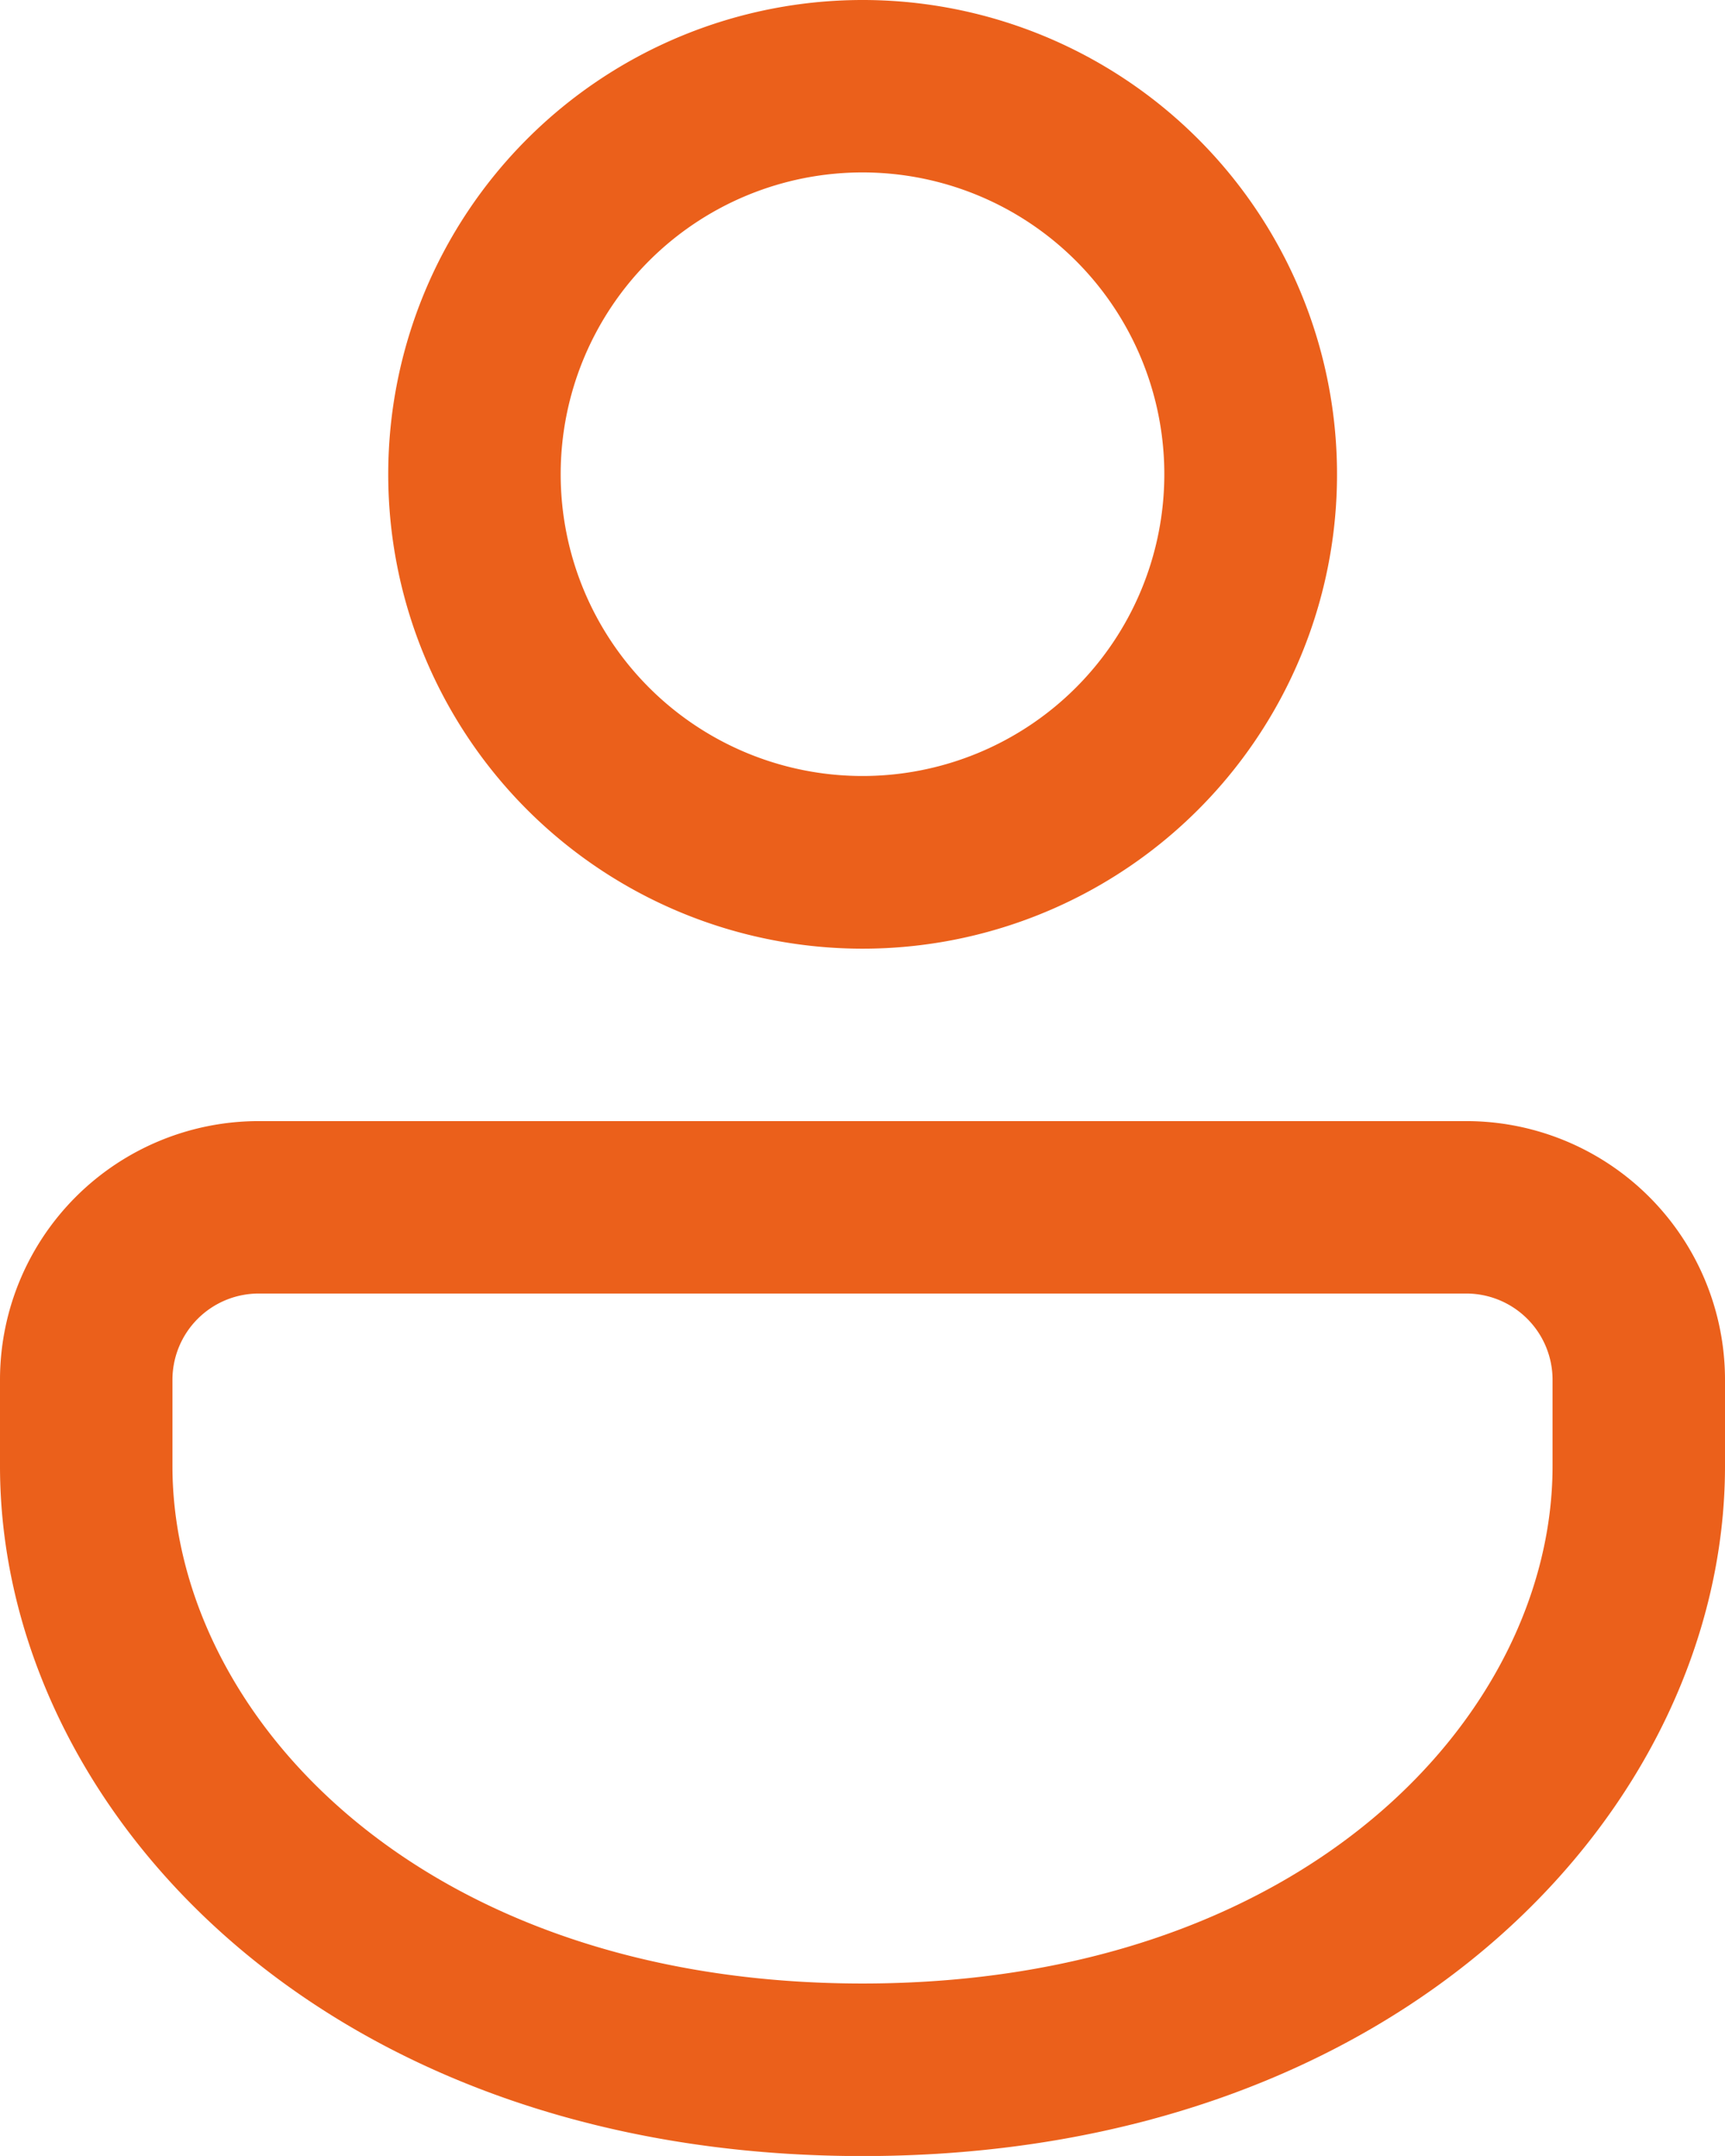
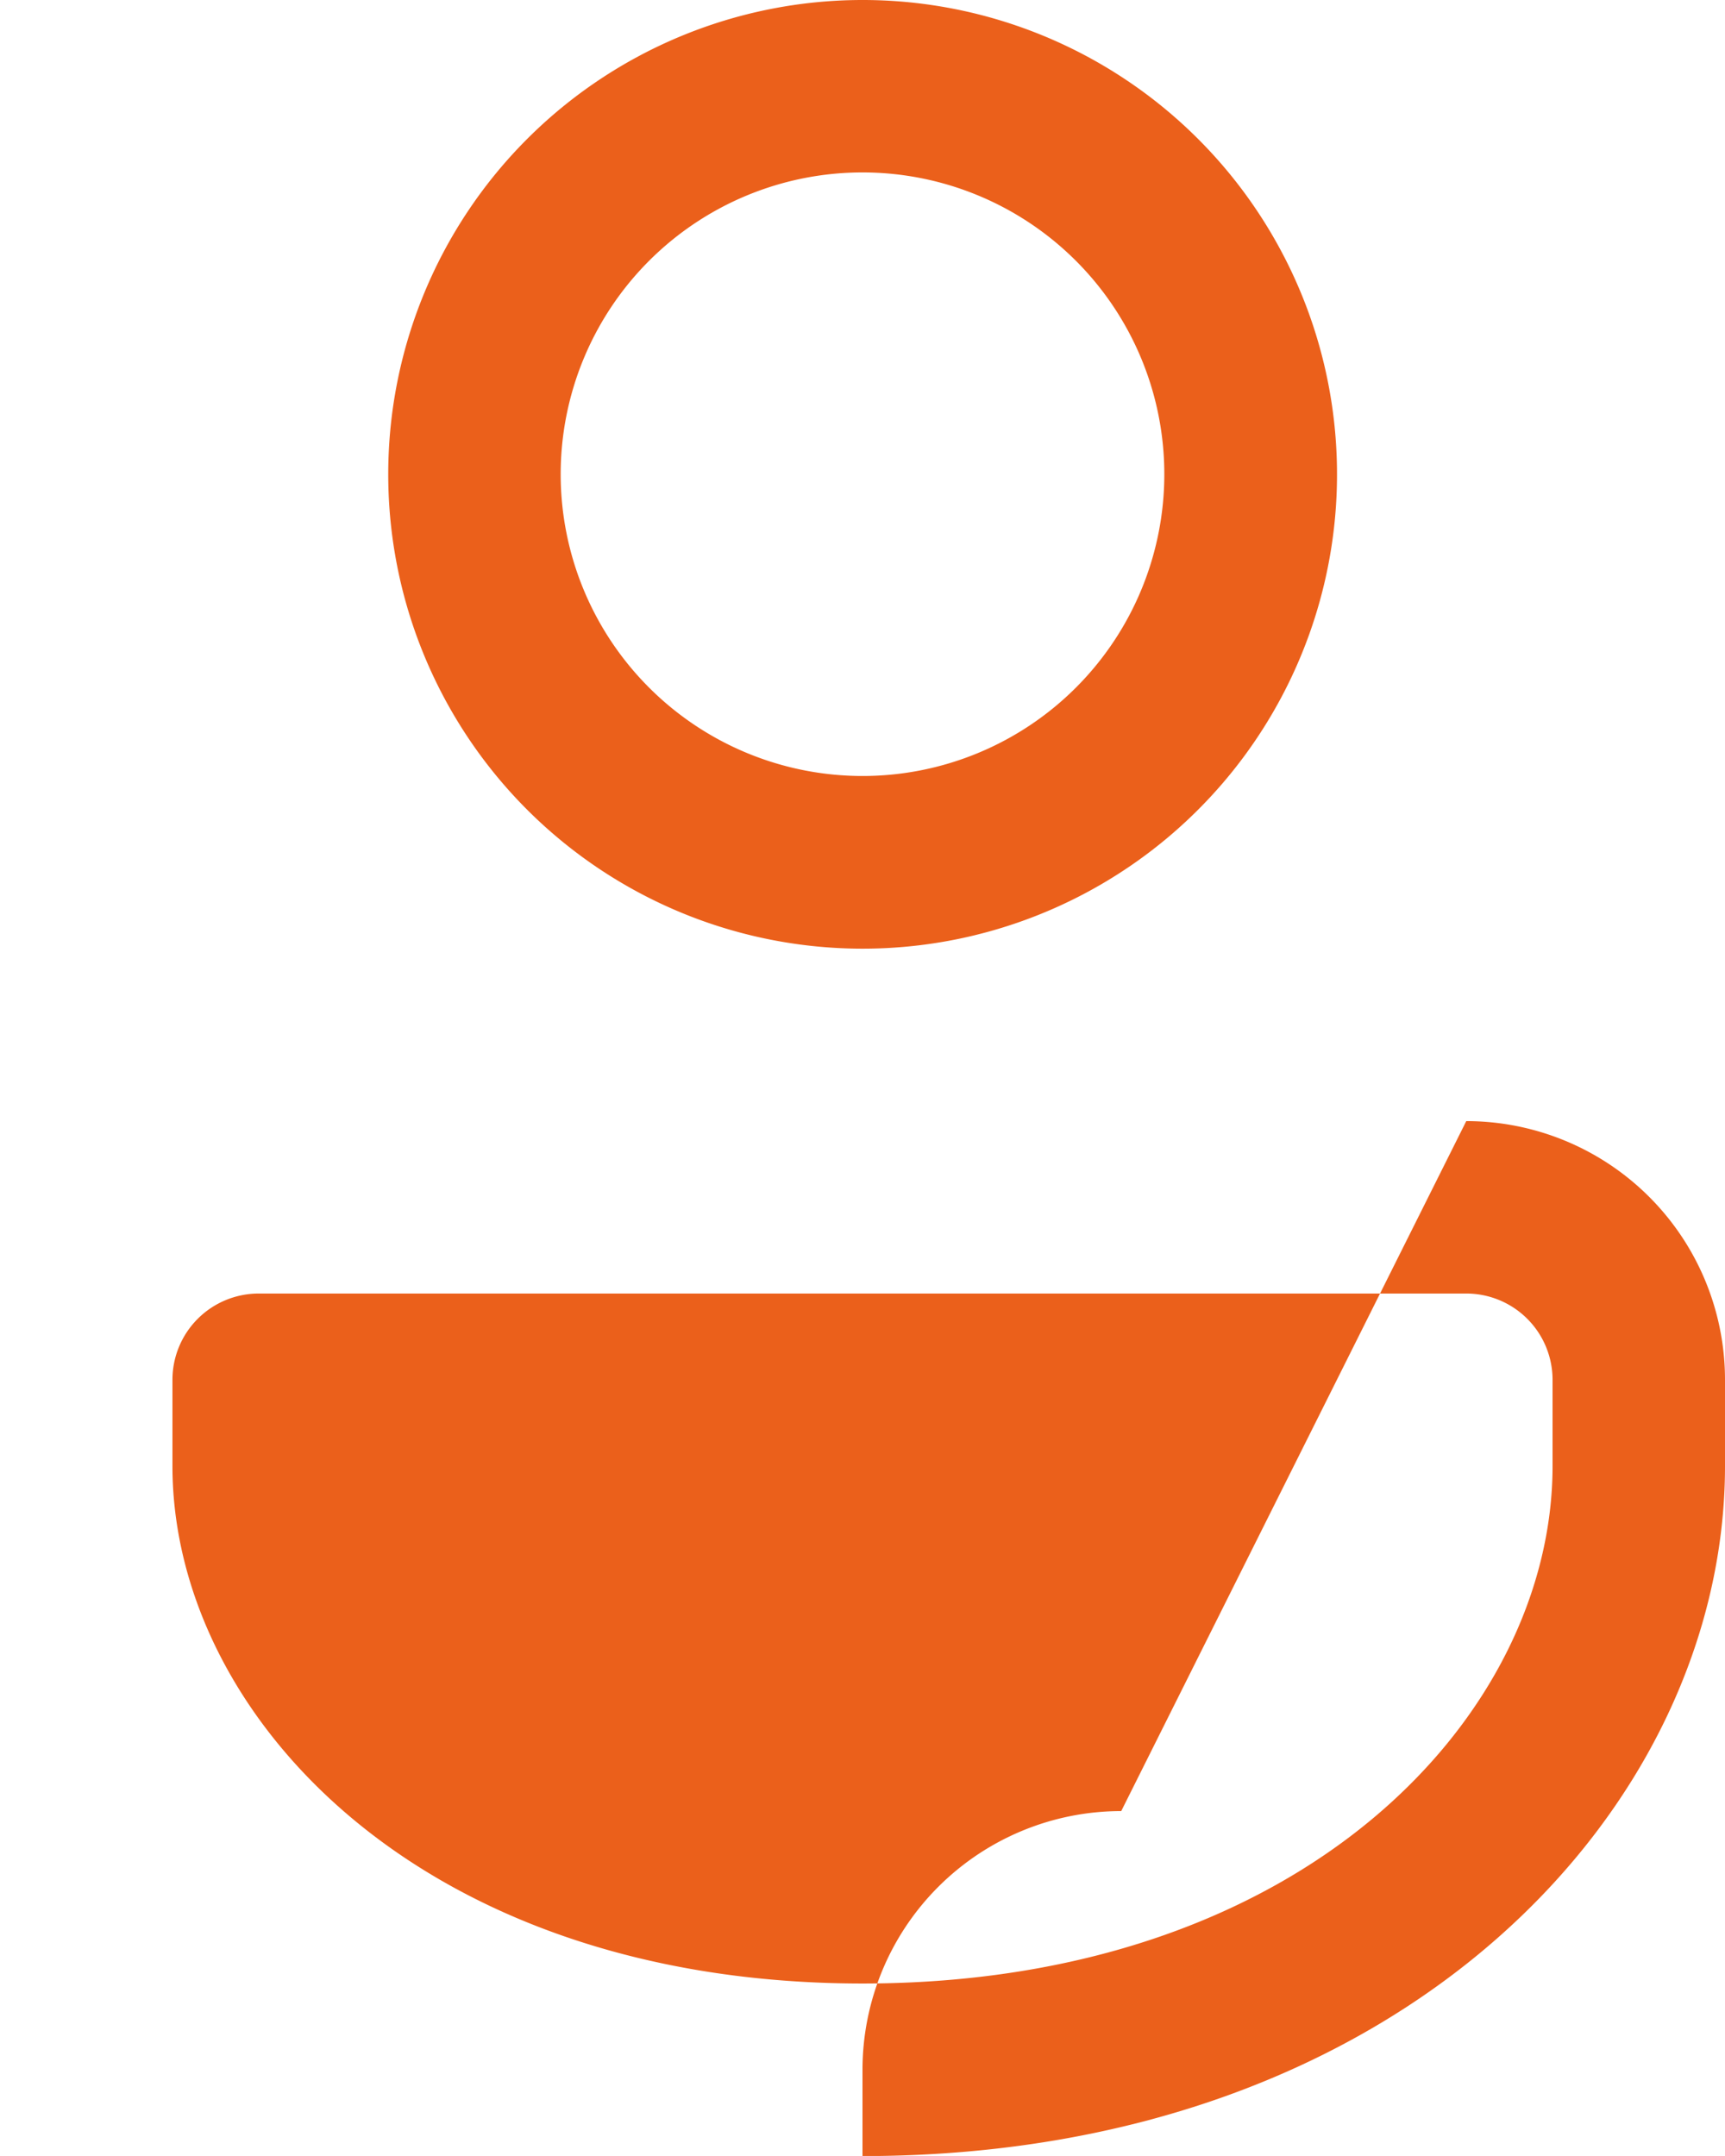
<svg xmlns="http://www.w3.org/2000/svg" width="13.774" height="17.217" viewBox="0 0 13.774 17.217">
  <g id="icon3" transform="translate(-217.198 -1713)">
-     <path id="person" d="M14.708,10.453a2.066,2.066,0,0,1,2.066,2.066v.689c0,2.715-2.561,5.51-6.887,5.51S3,15.923,3,13.208v-.689a2.066,2.066,0,0,1,2.066-2.066Zm0,1.377H5.066a.689.689,0,0,0-.689.689v.689c0,1.98,1.973,4.132,5.51,4.132s5.51-2.152,5.51-4.132v-.689A.689.689,0,0,0,14.708,11.83ZM9.887,1.5A3.788,3.788,0,1,1,6.1,5.288,3.788,3.788,0,0,1,9.887,1.5Zm0,1.377a2.41,2.41,0,1,0,2.41,2.41A2.41,2.41,0,0,0,9.887,2.877Z" transform="translate(214.198 1711.5)" fill="#eb601b" />
+     <path id="person" d="M14.708,10.453a2.066,2.066,0,0,1,2.066,2.066v.689c0,2.715-2.561,5.51-6.887,5.51v-.689a2.066,2.066,0,0,1,2.066-2.066Zm0,1.377H5.066a.689.689,0,0,0-.689.689v.689c0,1.98,1.973,4.132,5.51,4.132s5.51-2.152,5.51-4.132v-.689A.689.689,0,0,0,14.708,11.83ZM9.887,1.5A3.788,3.788,0,1,1,6.1,5.288,3.788,3.788,0,0,1,9.887,1.5Zm0,1.377a2.41,2.41,0,1,0,2.41,2.41A2.41,2.41,0,0,0,9.887,2.877Z" transform="translate(214.198 1711.5)" fill="#eb601b" />
  </g>
</svg>